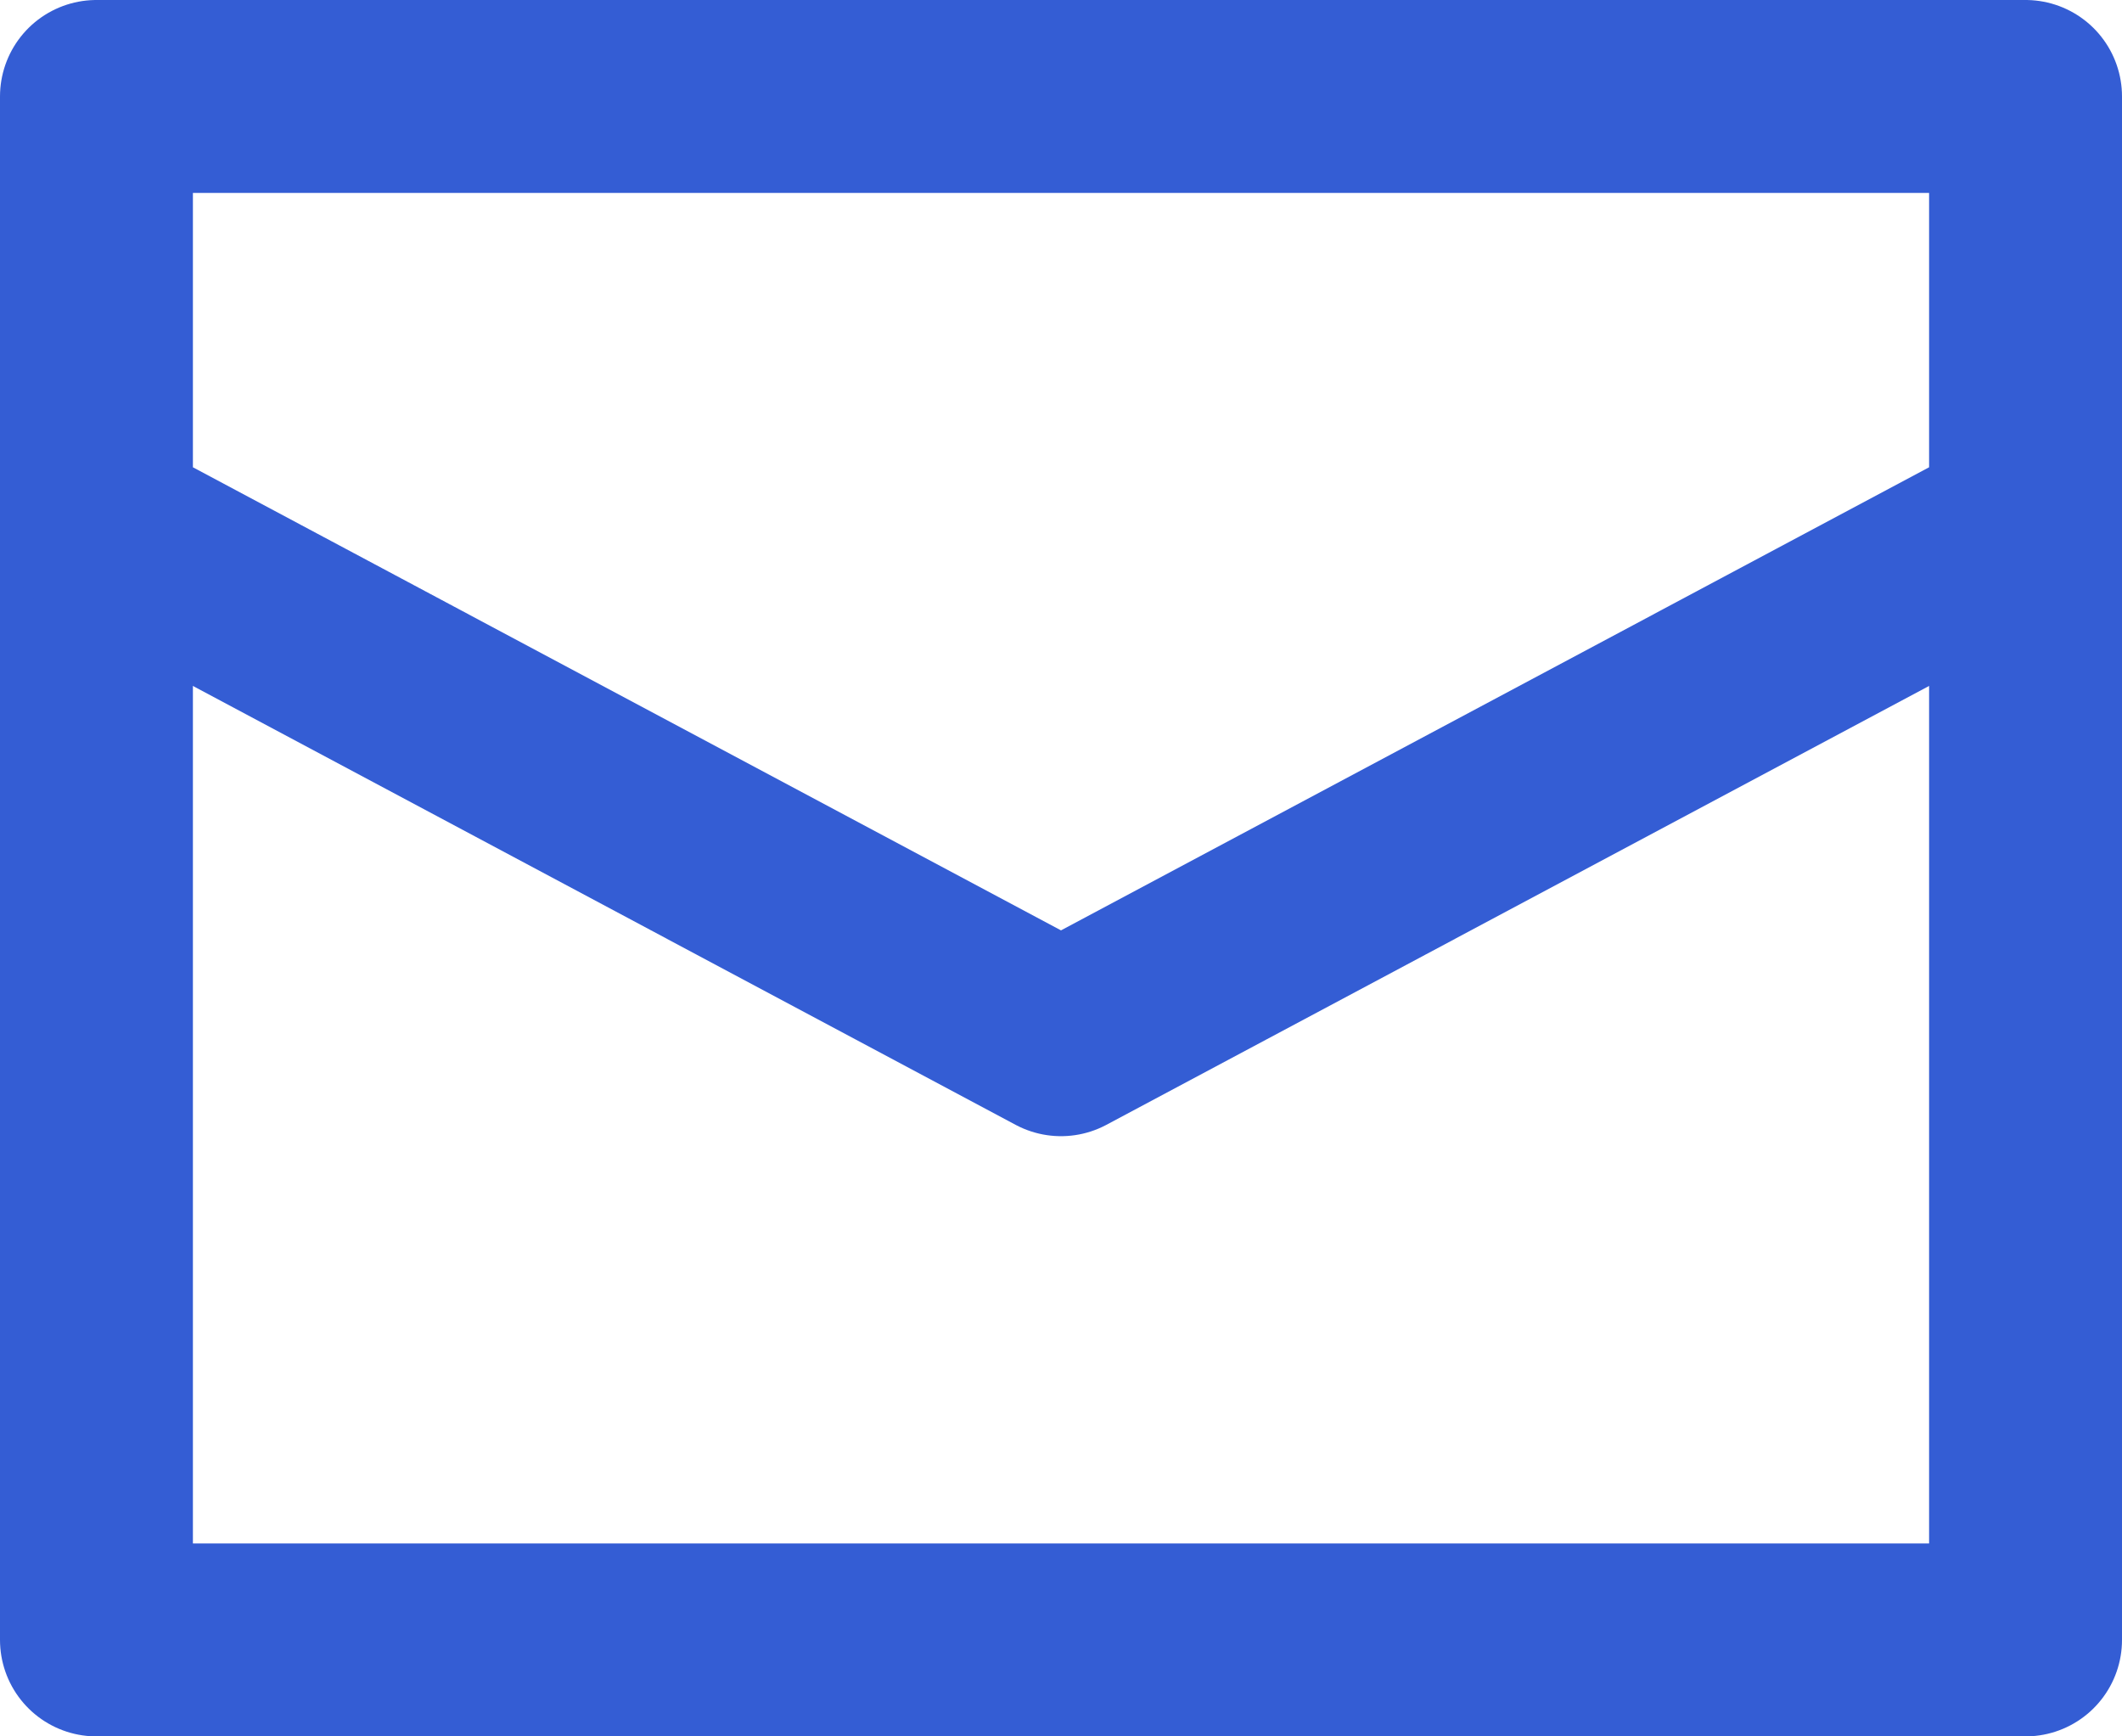
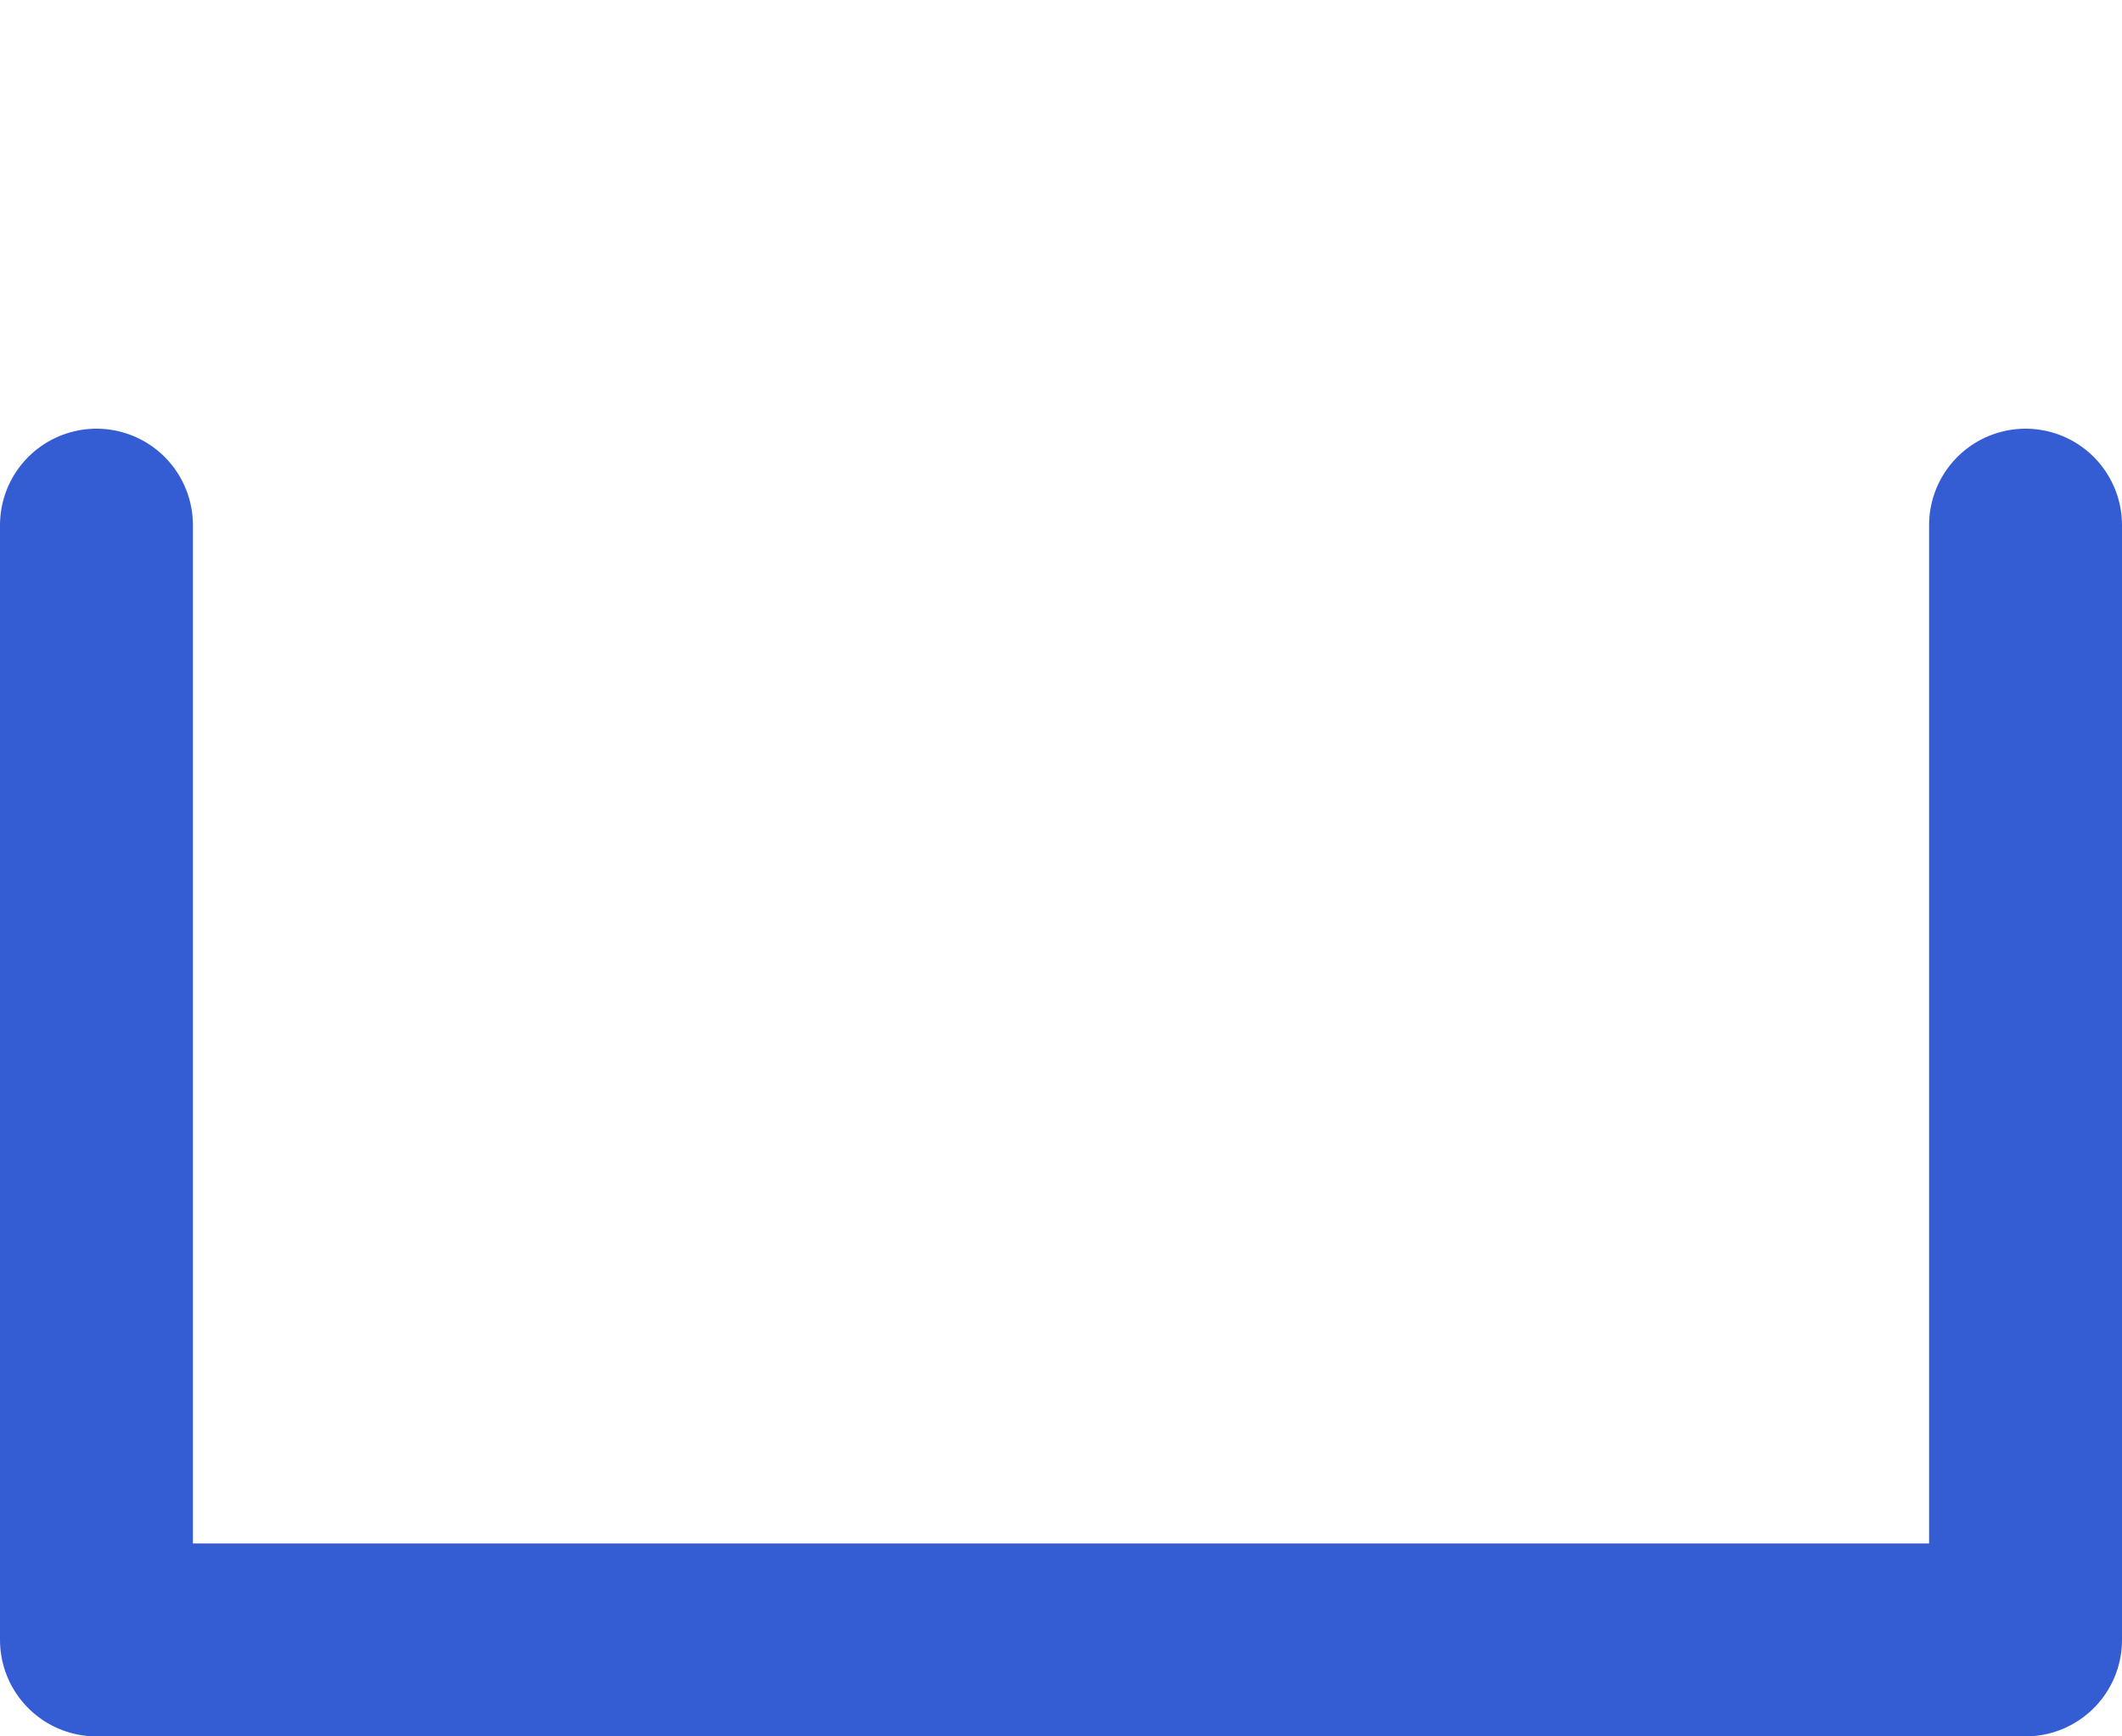
<svg xmlns="http://www.w3.org/2000/svg" width="22px" height="18px" viewBox="0 0 22 18" version="1.1">
  <title>Group 7</title>
  <desc>Created with Sketch.</desc>
  <defs />
  <g id="16.-ContactUs" stroke="none" stroke-width="1" fill="none" fill-rule="evenodd" stroke-linecap="round" stroke-linejoin="round">
    <g id="101_Contact_us" transform="translate(-731, -1302)" stroke-width="2" stroke="#345DD4">
      <g id="Group-7" transform="translate(732, 1303)">
        <polyline id="Stroke-287" points="0 4.444 0 16 20 16 20 4.444" />
-         <polygon id="Stroke-288" points="20 4.444 20 0 0 0 0 4.444 10 9.778" />
      </g>
    </g>
  </g>
</svg>